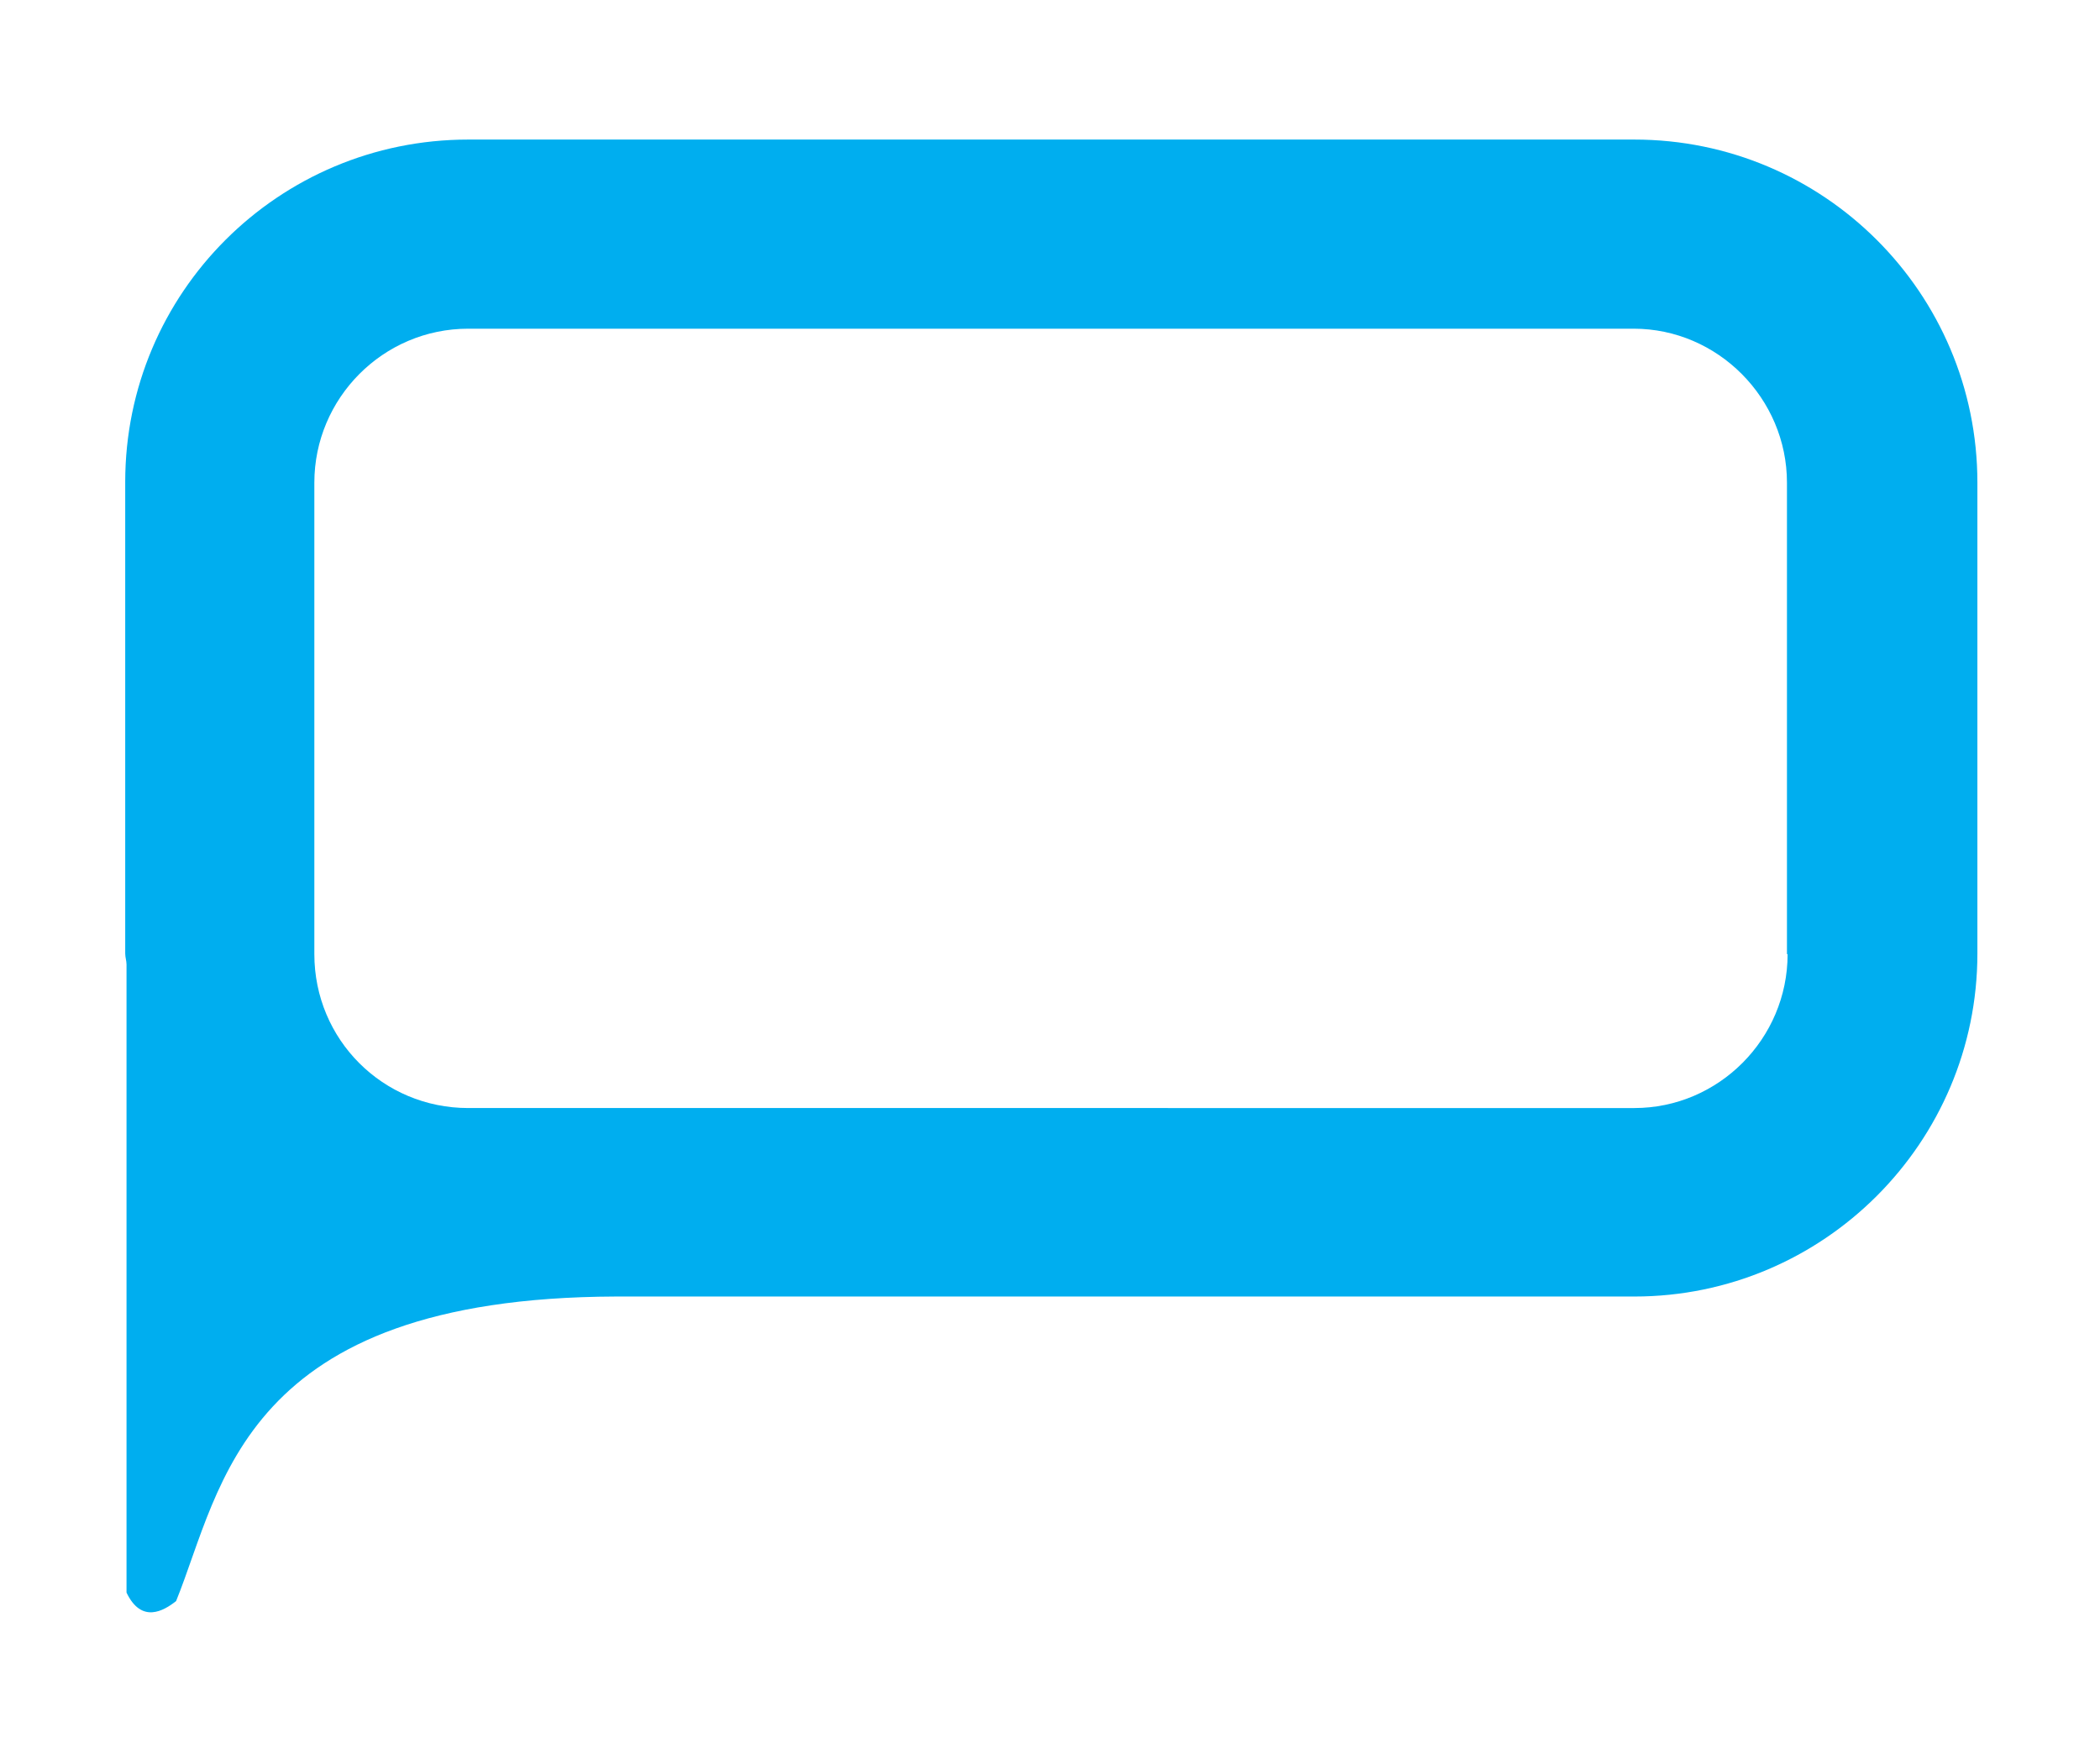
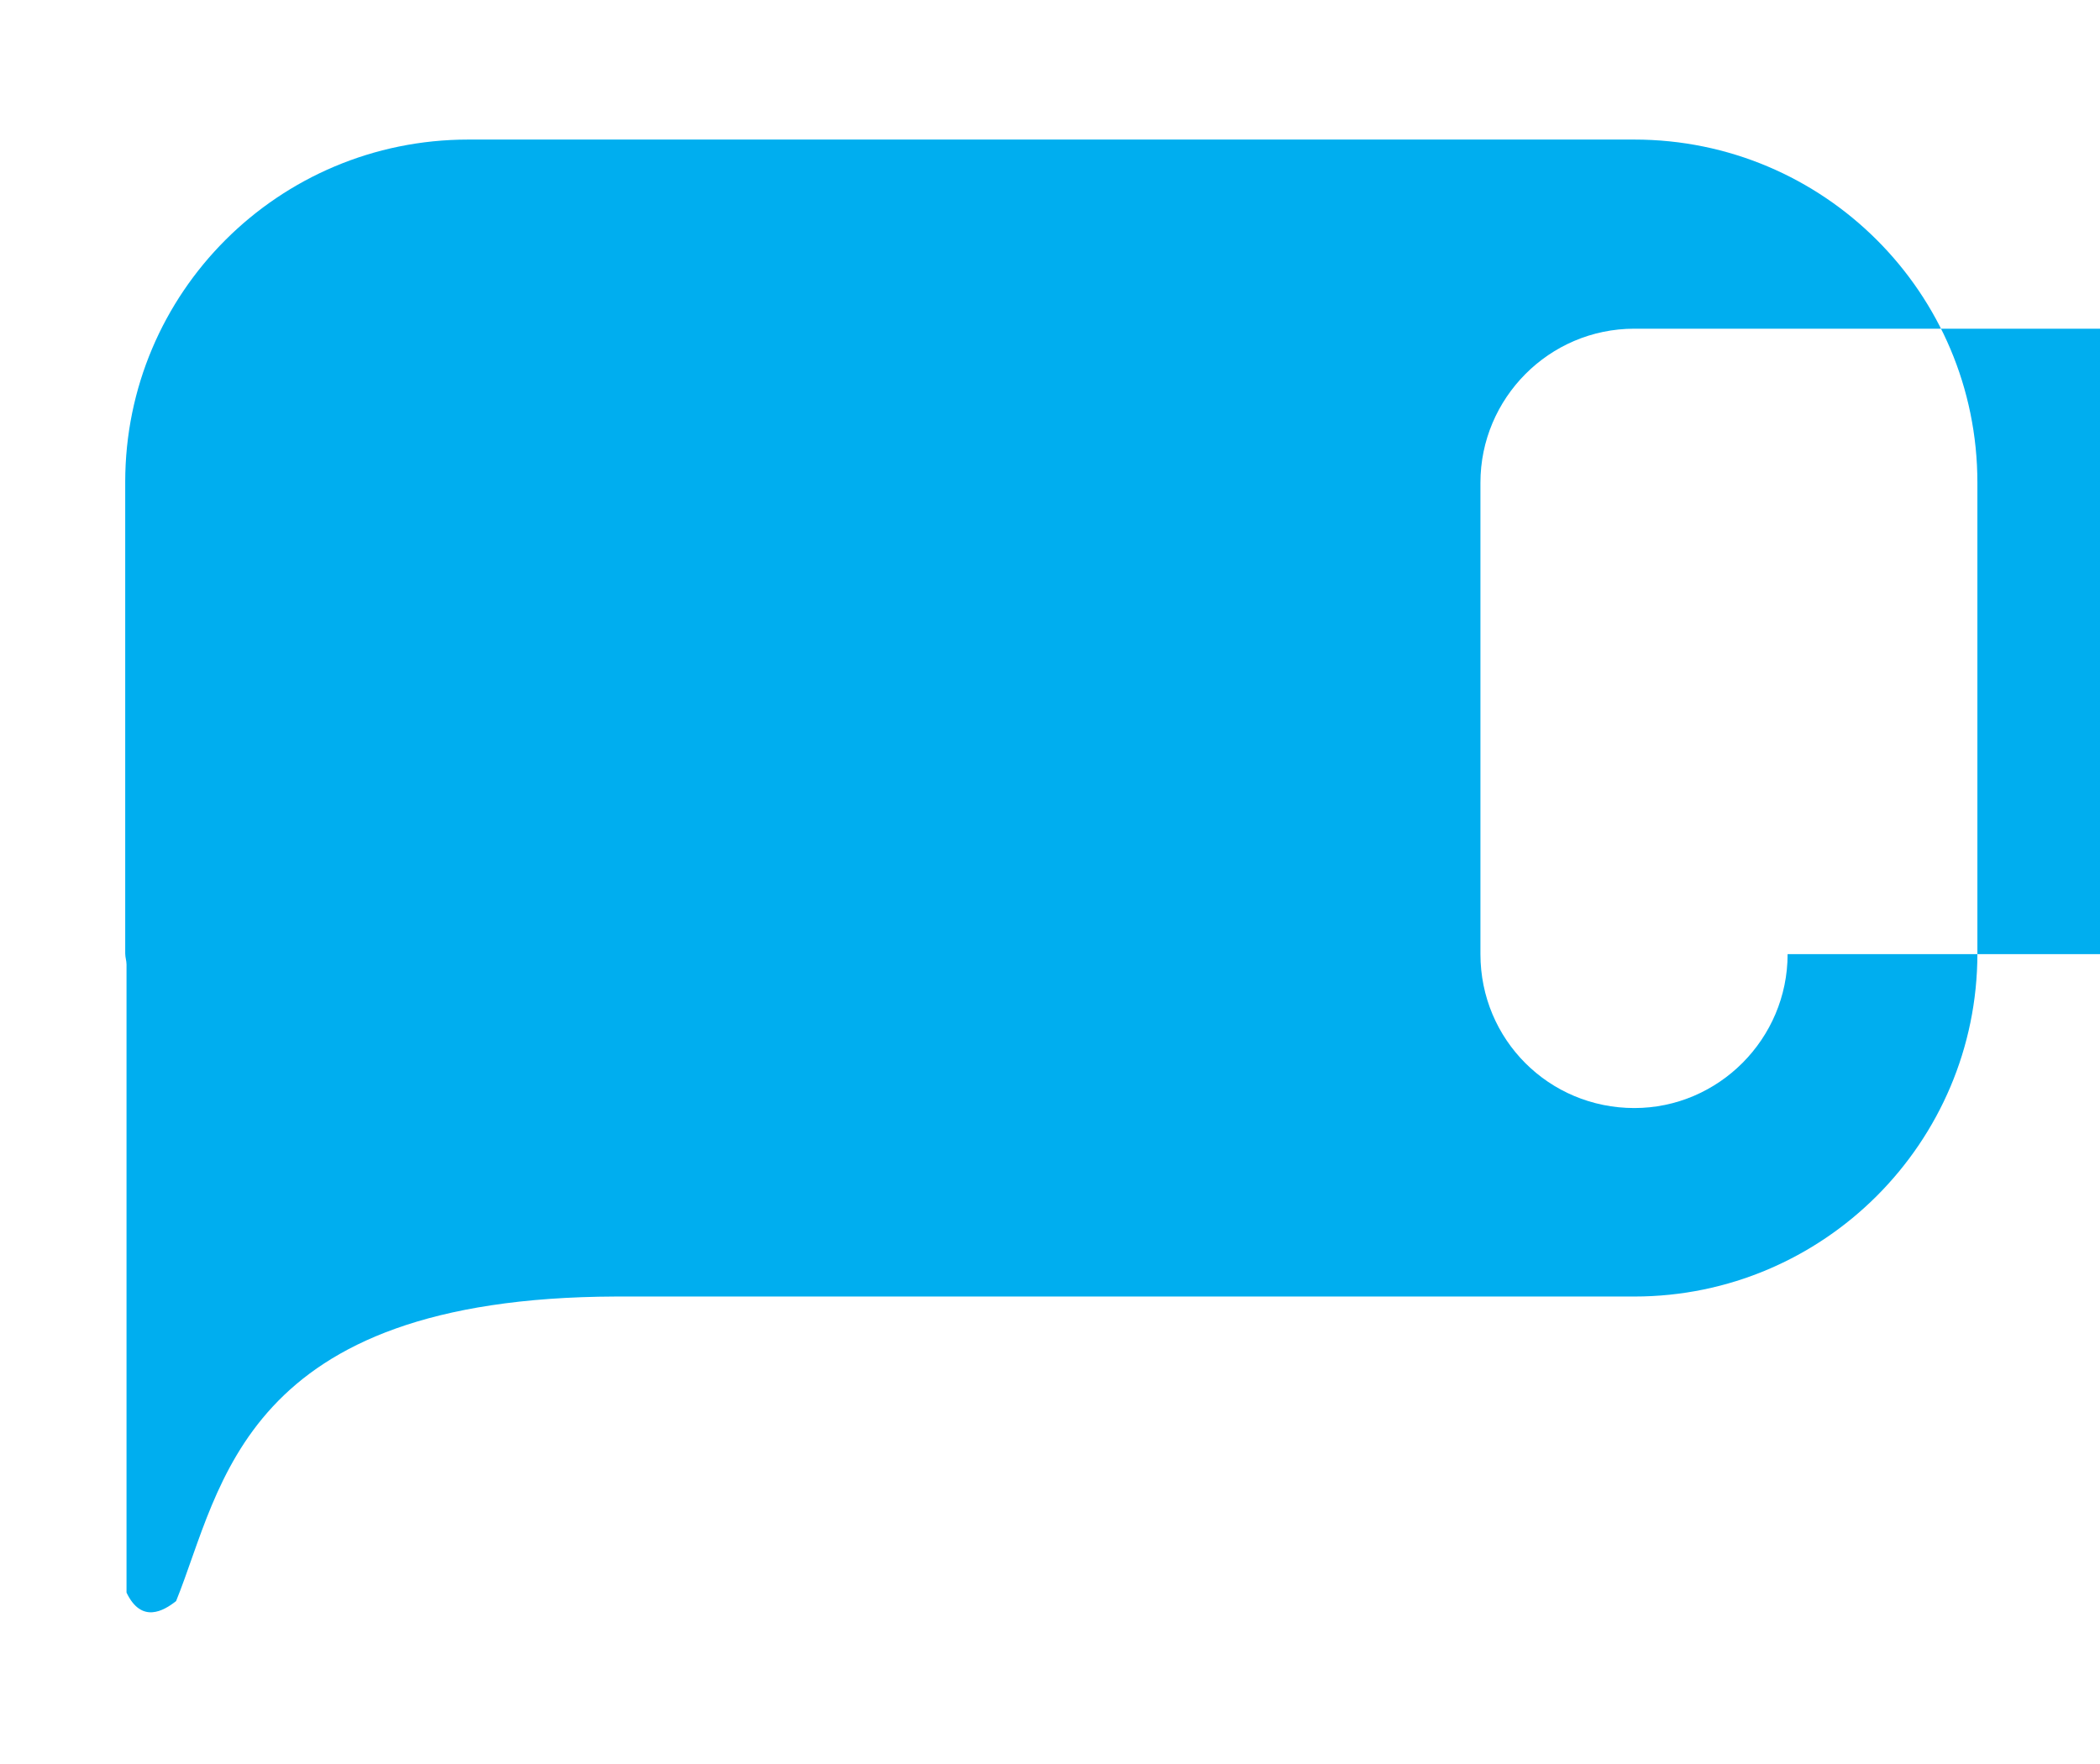
<svg xmlns="http://www.w3.org/2000/svg" id="Layer_1" x="0px" y="0px" viewBox="0 0 322 270.5" style="enable-background:new 0 0 322 270.5;" xml:space="preserve">
  <style type="text/css"> .st0{fill:#00AEEF;} </style>
-   <path class="st0" d="M250.6,21.4H71.8c-29.1,0-52.6,23.5-52.6,52.5v72.3c0,0.6,0.2,1.1,0.2,1.7v96.3c2.3,4.8,5.7,2.8,7.6,1.3 c7.1-17.5,10-46.5,67.4-46.7h156.2c29,0,52.6-23.6,52.6-52.6V74C303.2,44.9,279.6,21.4,250.6,21.4z M274.1,146.3 c0,13-10.6,23.6-23.5,23.6H71.8c-13.1,0-23.6-10.5-23.6-23.6V74c0-12.9,10.5-23.6,23.6-23.6h178.7c12.9,0,23.5,10.7,23.5,23.6V146.3 z" />
+   <path class="st0" d="M250.6,21.4H71.8c-29.1,0-52.6,23.5-52.6,52.5v72.3c0,0.6,0.2,1.1,0.2,1.7v96.3c2.3,4.8,5.7,2.8,7.6,1.3 c7.1-17.5,10-46.5,67.4-46.7h156.2c29,0,52.6-23.6,52.6-52.6V74C303.2,44.9,279.6,21.4,250.6,21.4z M274.1,146.3 c0,13-10.6,23.6-23.5,23.6c-13.1,0-23.6-10.5-23.6-23.6V74c0-12.9,10.5-23.6,23.6-23.6h178.7c12.9,0,23.5,10.7,23.5,23.6V146.3 z" />
</svg>